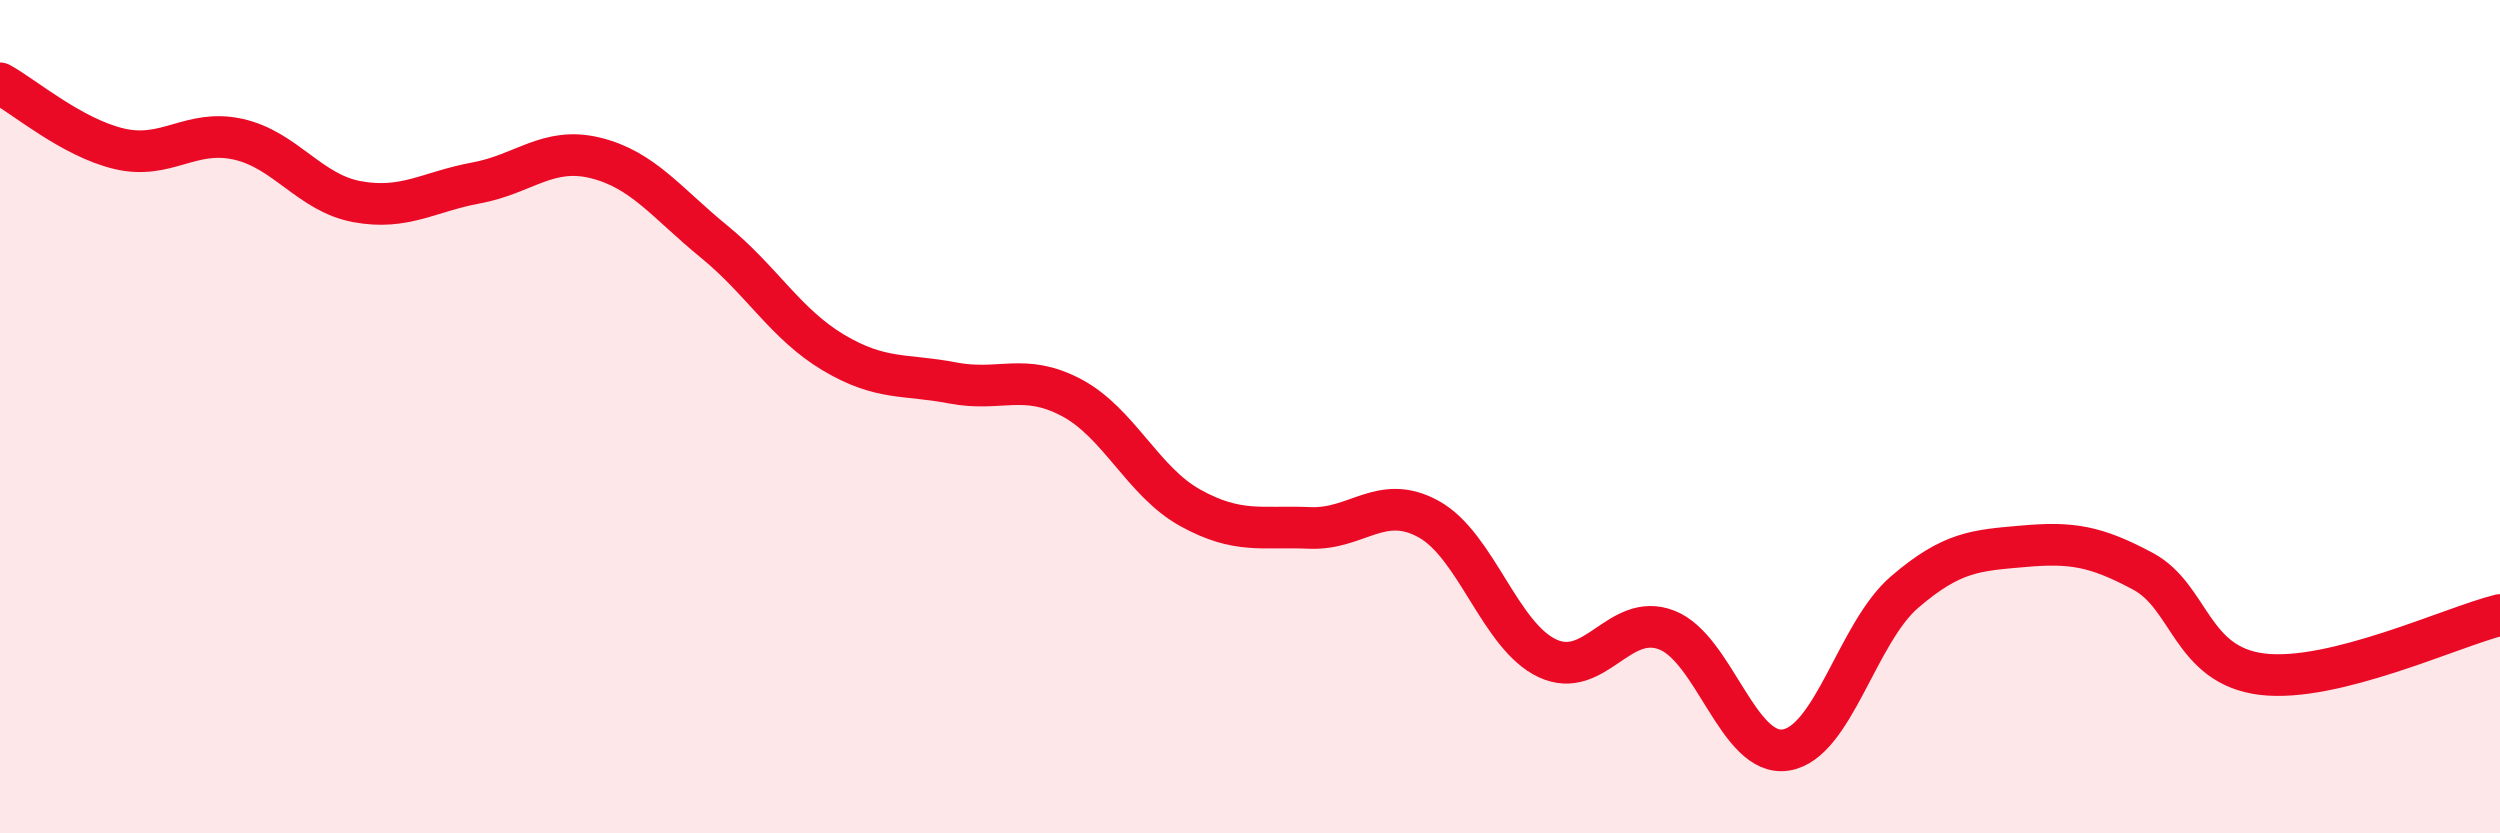
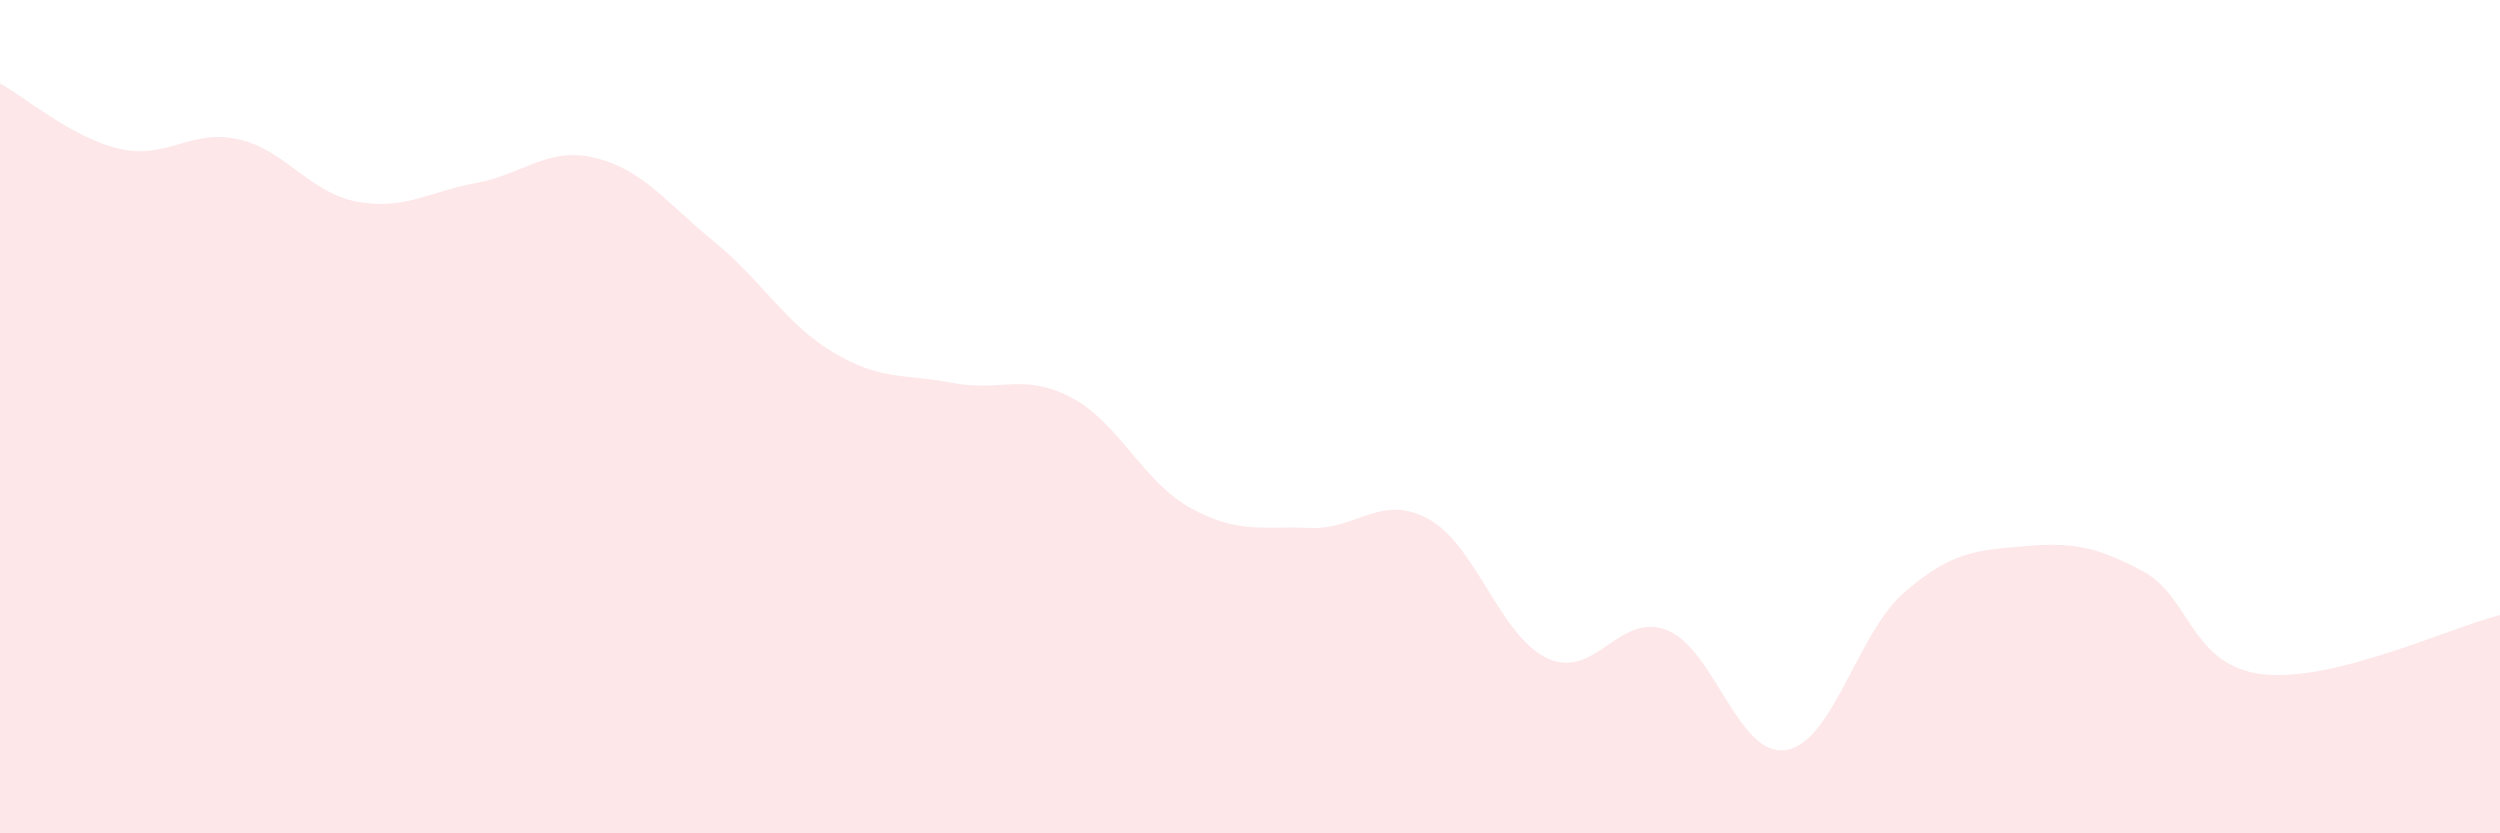
<svg xmlns="http://www.w3.org/2000/svg" width="60" height="20" viewBox="0 0 60 20">
  <path d="M 0,2 C 0.57,2.31 1.72,3.3 2.86,3.57 C 4,3.84 4.57,3.09 5.71,3.34 C 6.85,3.59 7.43,4.63 8.57,4.84 C 9.71,5.05 10.29,4.6 11.43,4.39 C 12.57,4.18 13.15,3.51 14.29,3.79 C 15.43,4.07 16,4.87 17.14,5.8 C 18.28,6.73 18.86,7.78 20,8.46 C 21.14,9.14 21.72,8.97 22.86,9.19 C 24,9.41 24.57,8.94 25.71,9.54 C 26.85,10.14 27.43,11.56 28.57,12.19 C 29.71,12.82 30.29,12.62 31.43,12.67 C 32.57,12.72 33.15,11.83 34.29,12.46 C 35.43,13.09 36,15.27 37.14,15.8 C 38.28,16.33 38.86,14.68 40,15.12 C 41.14,15.56 41.72,18.18 42.86,18 C 44,17.82 44.57,15.19 45.71,14.21 C 46.85,13.23 47.43,13.21 48.57,13.11 C 49.71,13.01 50.29,13.1 51.43,13.71 C 52.57,14.32 52.58,15.97 54.29,16.18 C 56,16.39 58.86,15.04 60,14.76L60 20L0 20Z" fill="#EB0A25" opacity="0.1" stroke-linecap="round" stroke-linejoin="round" />
-   <path d="M 0,2 C 0.57,2.31 1.72,3.3 2.86,3.57 C 4,3.84 4.57,3.09 5.71,3.34 C 6.85,3.59 7.43,4.63 8.57,4.84 C 9.71,5.05 10.29,4.6 11.43,4.39 C 12.57,4.18 13.15,3.51 14.29,3.79 C 15.43,4.07 16,4.87 17.14,5.8 C 18.28,6.73 18.86,7.78 20,8.46 C 21.14,9.14 21.72,8.97 22.86,9.19 C 24,9.41 24.57,8.94 25.71,9.54 C 26.85,10.14 27.43,11.56 28.57,12.19 C 29.71,12.82 30.29,12.62 31.43,12.67 C 32.57,12.72 33.15,11.83 34.29,12.46 C 35.43,13.09 36,15.27 37.14,15.8 C 38.28,16.33 38.86,14.68 40,15.12 C 41.14,15.56 41.72,18.18 42.86,18 C 44,17.82 44.57,15.19 45.71,14.21 C 46.85,13.23 47.43,13.21 48.57,13.11 C 49.71,13.01 50.29,13.1 51.43,13.71 C 52.57,14.32 52.58,15.97 54.29,16.18 C 56,16.39 58.86,15.04 60,14.76" stroke="#EB0A25" stroke-width="1" fill="none" stroke-linecap="round" stroke-linejoin="round" />
</svg>